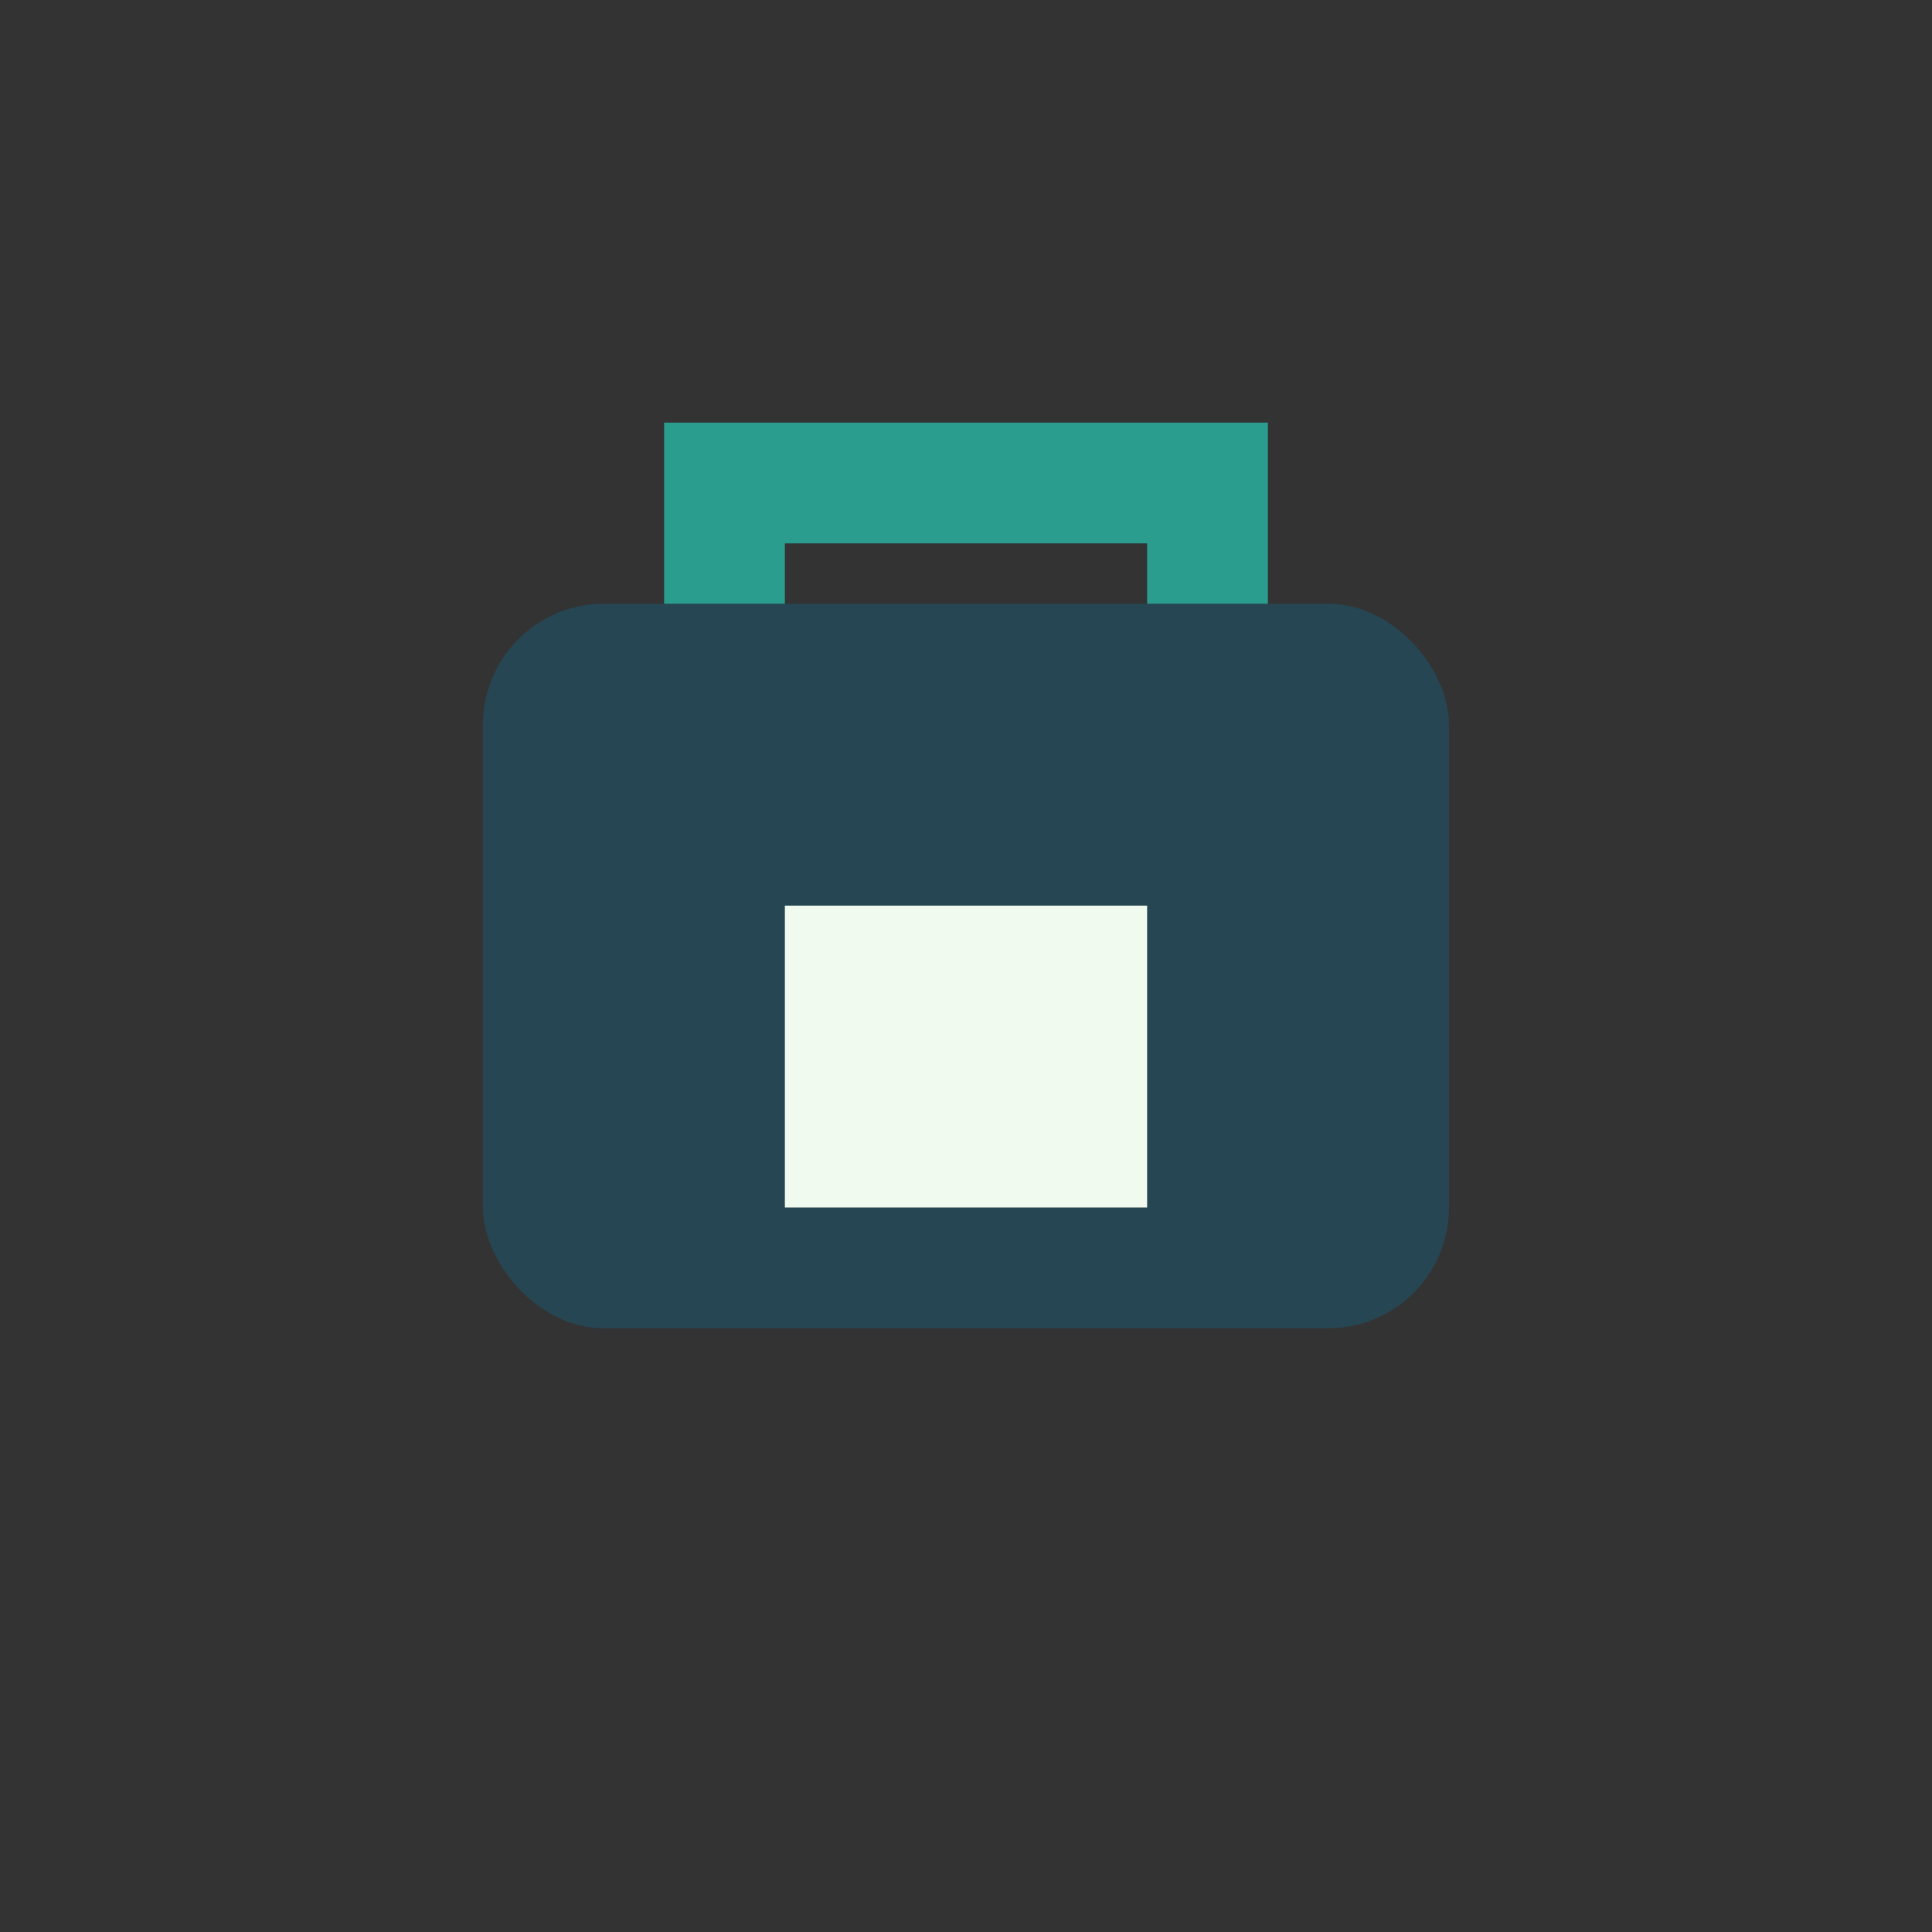
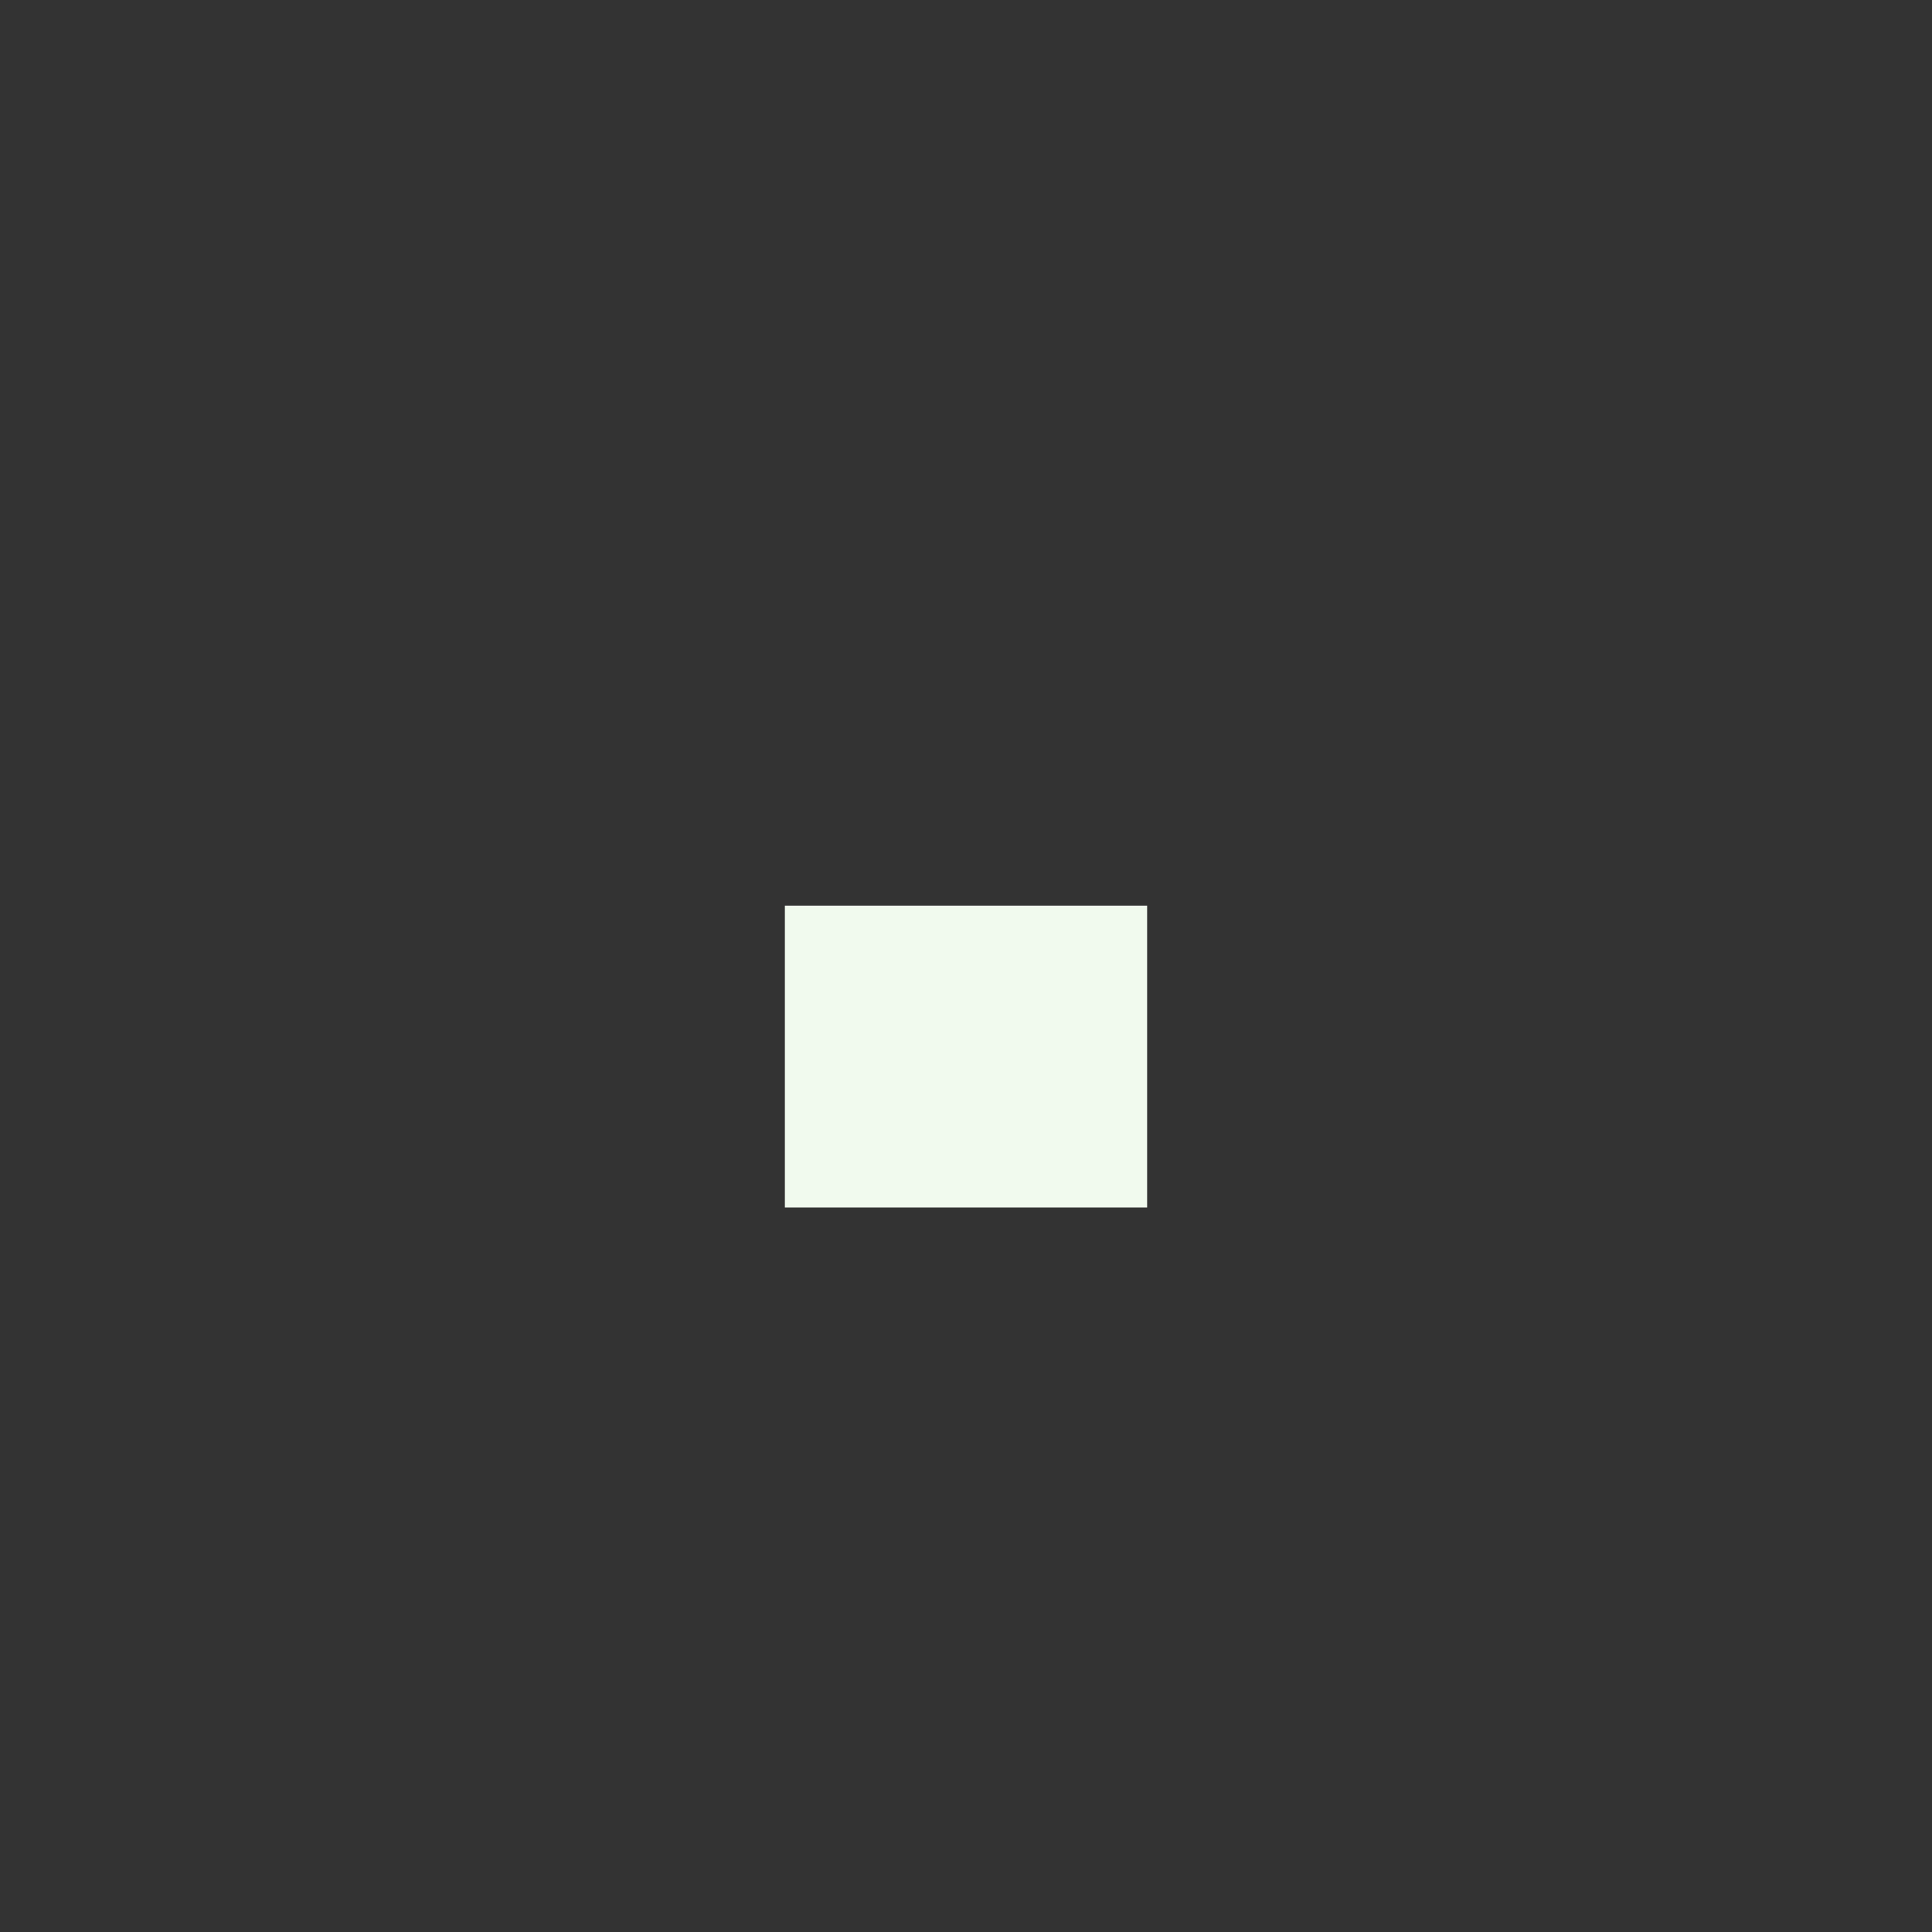
<svg xmlns="http://www.w3.org/2000/svg" viewBox="0 0 32 32" width="32" height="32">
  <rect x="0" y="0" width="32" height="32" fill="#333333" stroke="none" />
-   <rect x="8" y="10" width="16" height="12" rx="2" fill="#264653" />
-   <path d="M12 10V8h8v2" fill="none" stroke="#2A9D8F" stroke-width="2" />
  <rect x="13" y="15" width="6" height="5" fill="#F1FAEE" />
</svg>